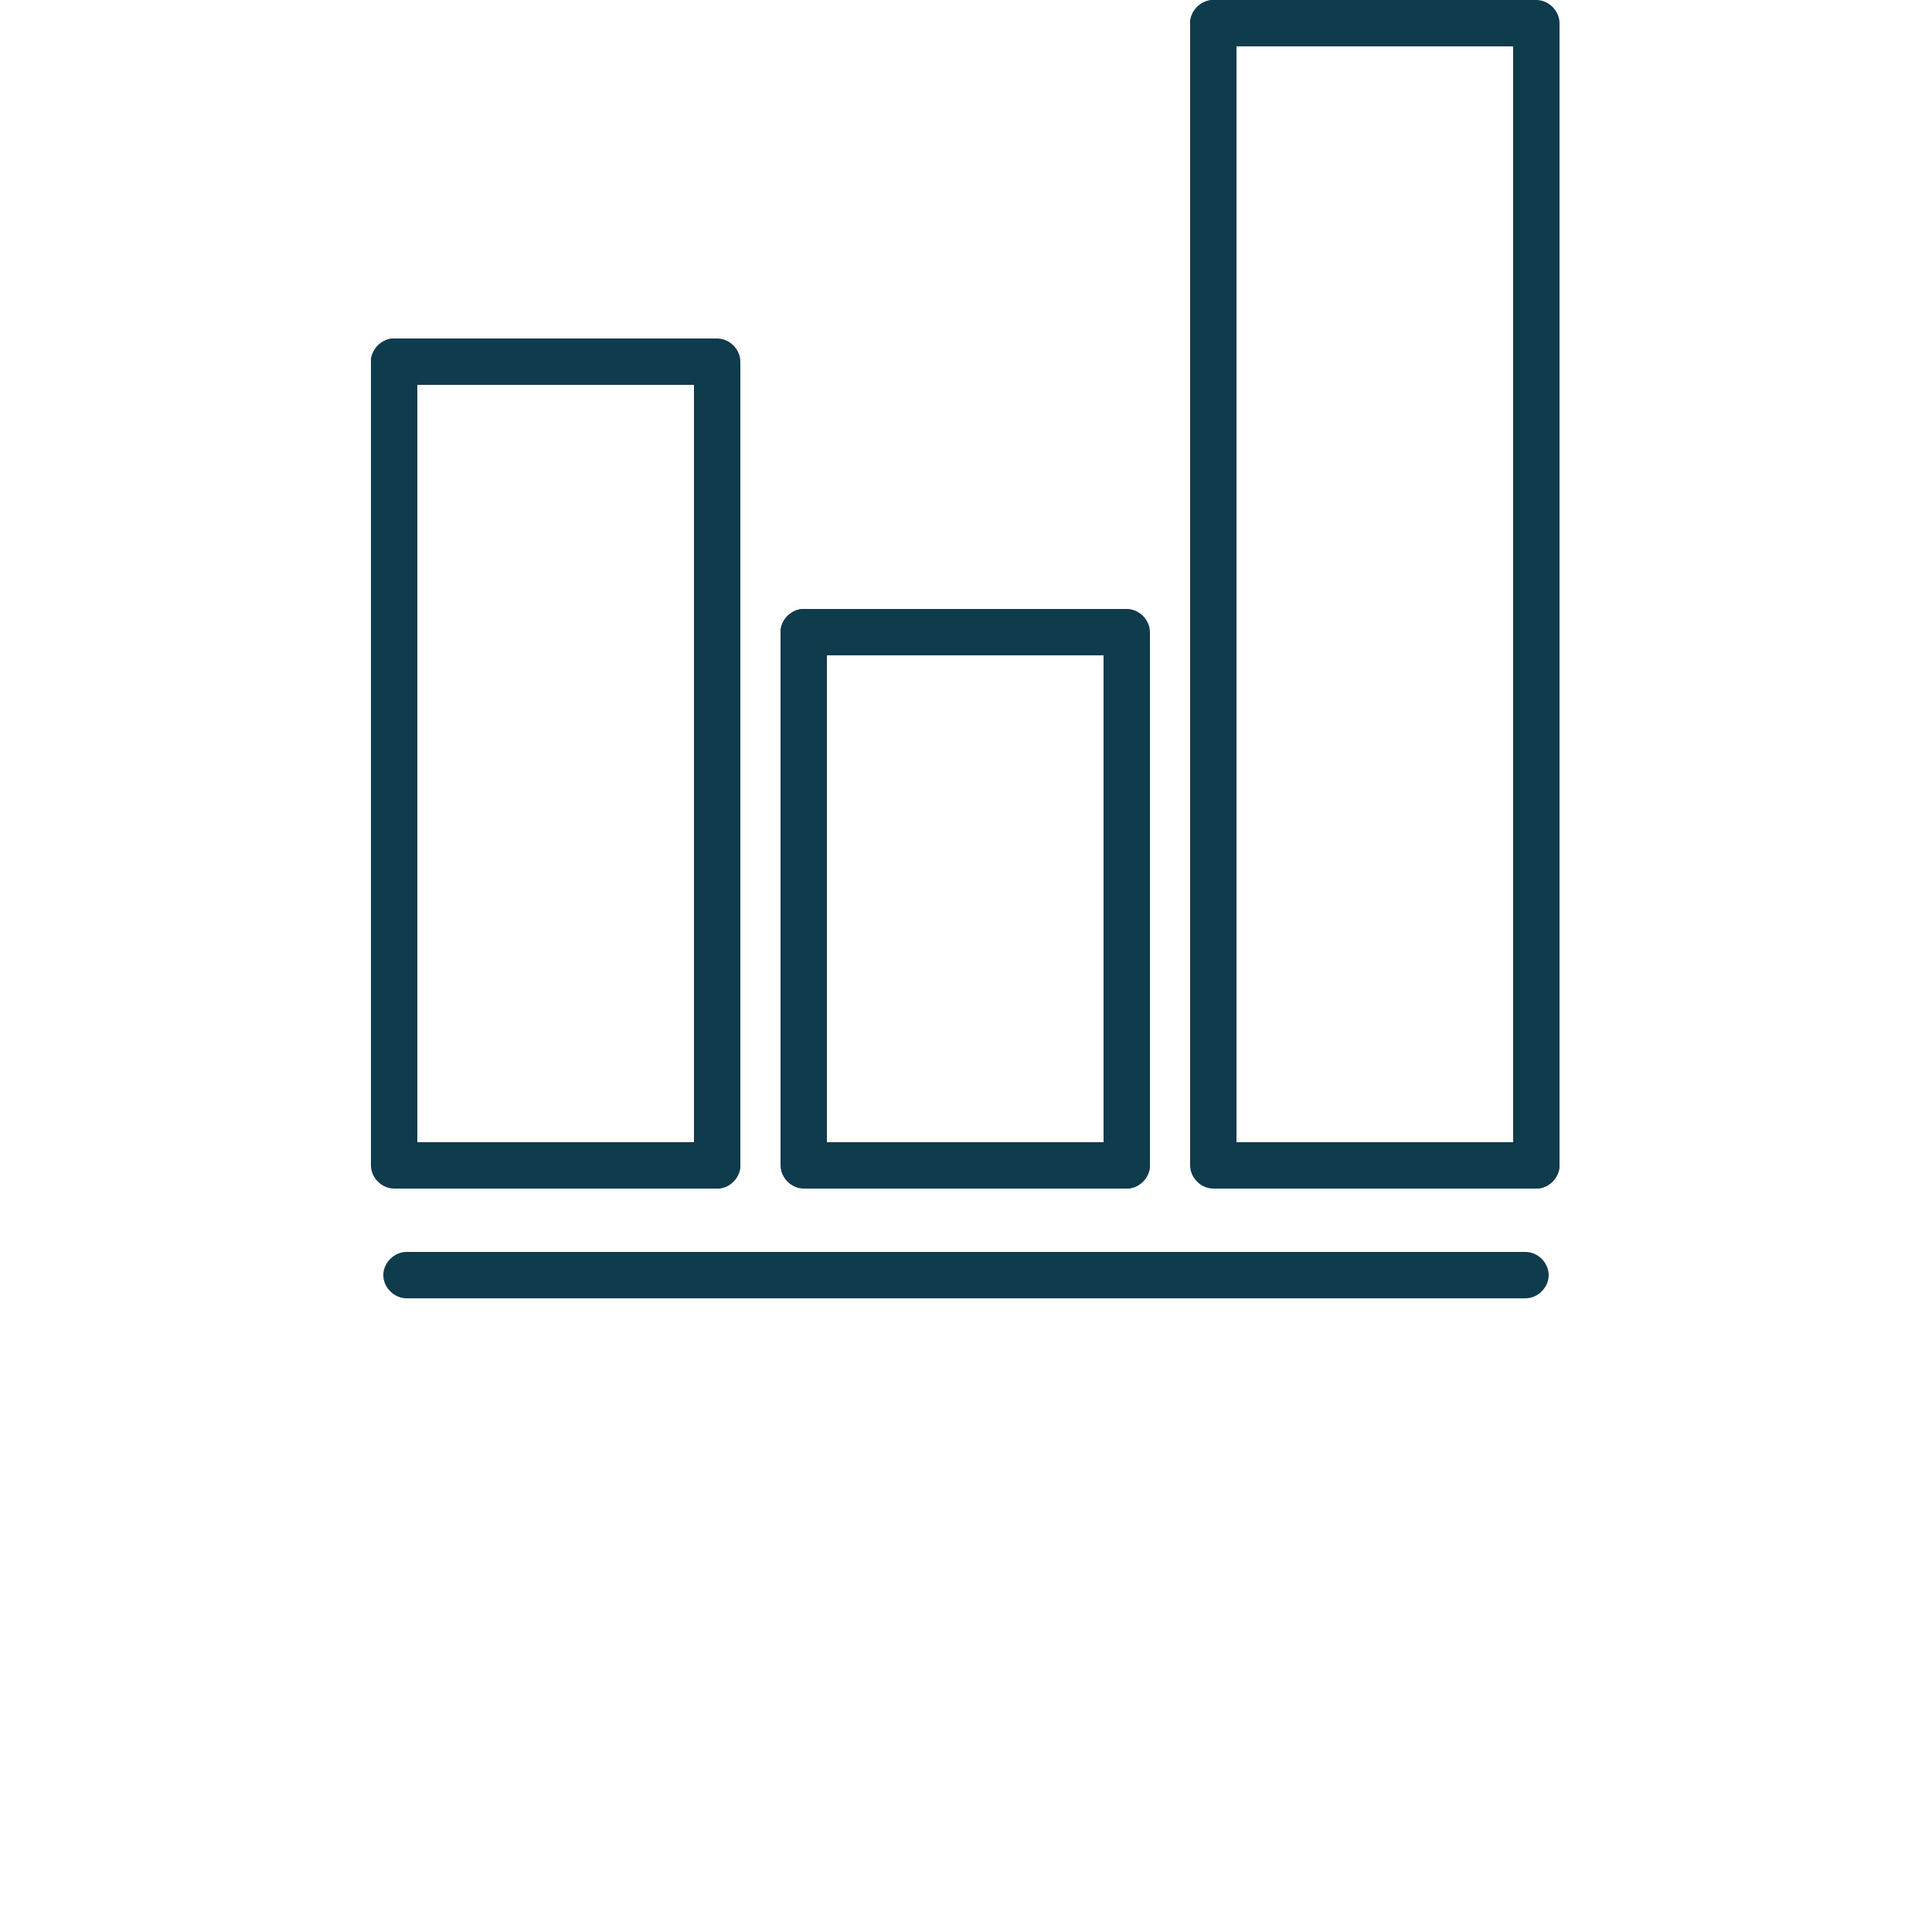
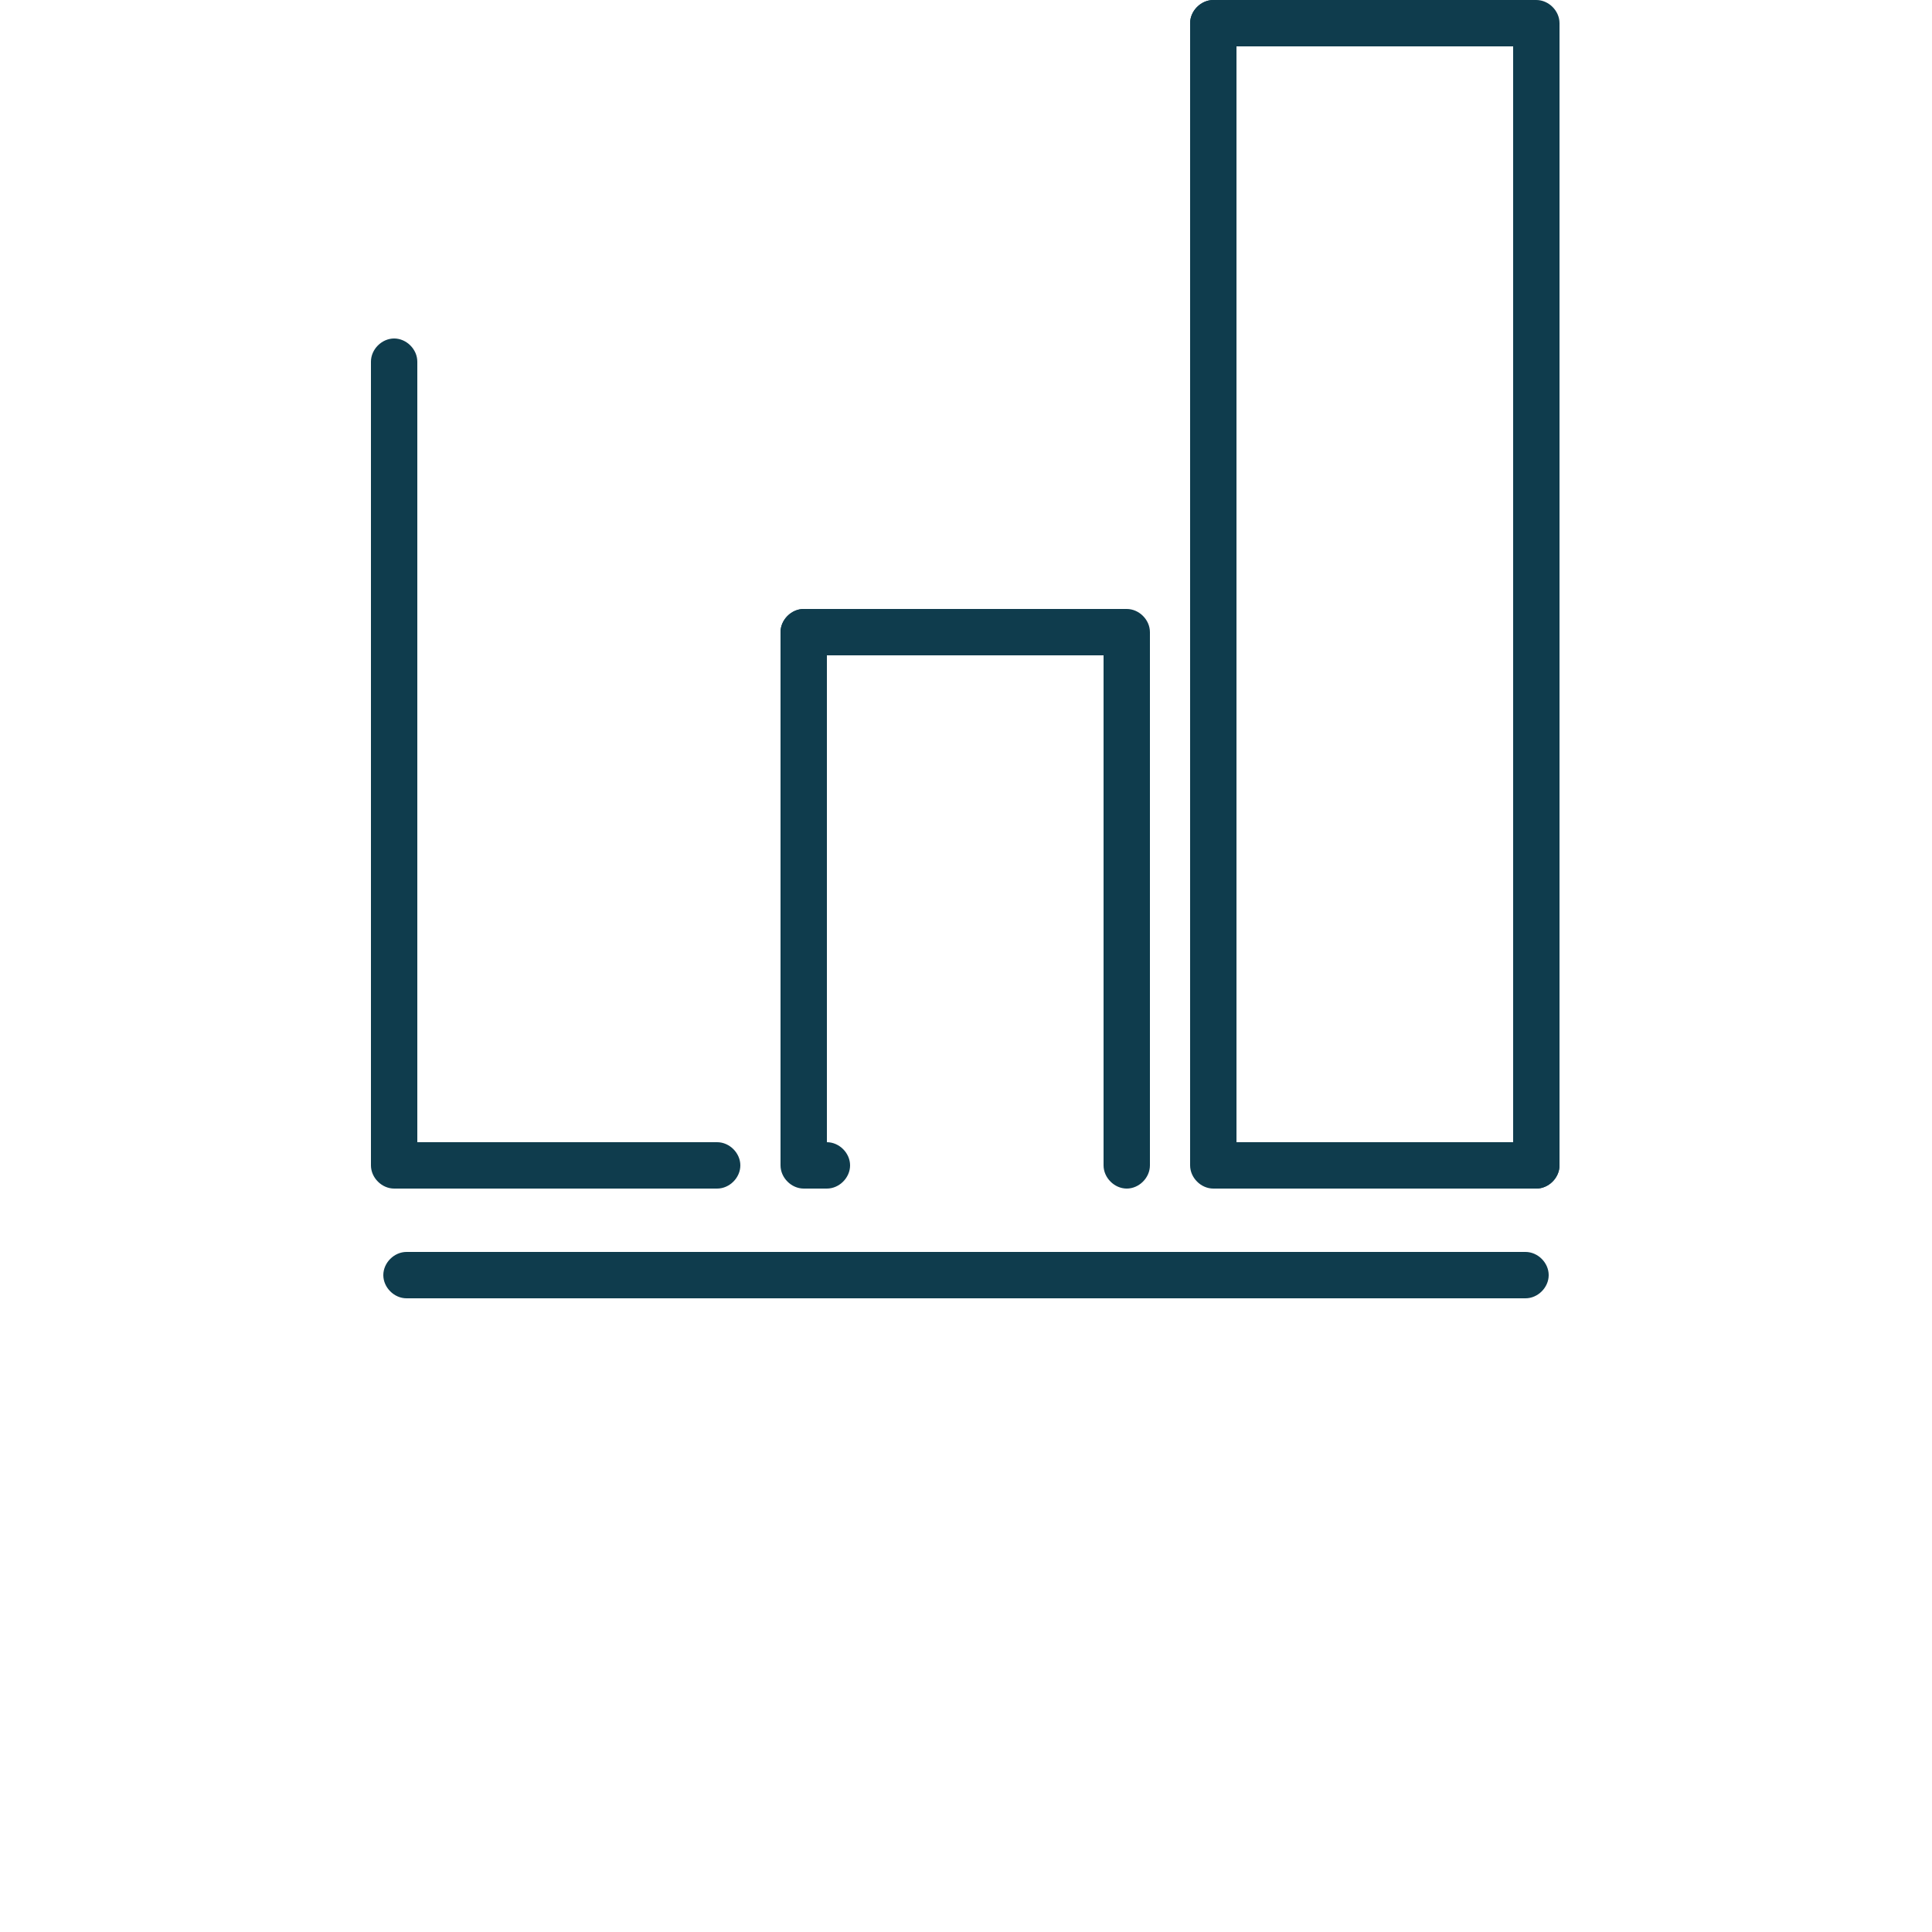
<svg xmlns="http://www.w3.org/2000/svg" id="Layer_1" version="1.1" viewBox="0 0 125 125">
  <defs>
    <style>
      .st0 {
        fill: #0f3c4d;
      }
    </style>
  </defs>
-   <path class="st0" d="M46.4,76.9c-.8,0-1.5-.7-1.5-1.5V24.9h-19.4c-.8,0-1.5-.7-1.5-1.5s.7-1.5,1.5-1.5h20.9c.8,0,1.5.7,1.5,1.5v52c0,.8-.7,1.5-1.5,1.5Z" />
  <path class="st0" d="M99.4,76.9c-.8,0-1.5-.7-1.5-1.5V3h-19.4c-.8,0-1.5-.7-1.5-1.5s.7-1.5,1.5-1.5h20.9c.8,0,1.5.7,1.5,1.5v73.9c0,.8-.7,1.5-1.5,1.5Z" />
  <path class="st0" d="M98.7,84H26.3c-.8,0-1.5-.7-1.5-1.5s.7-1.5,1.5-1.5h72.4c.8,0,1.5.7,1.5,1.5s-.7,1.5-1.5,1.5h0Z" />
  <path class="st0" d="M99.4,76.9h-20.9c-.8,0-1.5-.7-1.5-1.5V1.5c0-.8.7-1.5,1.5-1.5s1.5.7,1.5,1.5v72.4h19.4c.8,0,1.5.7,1.5,1.5s-.7,1.5-1.5,1.5Z" />
  <path class="st0" d="M72.9,76.9c-.8,0-1.5-.7-1.5-1.5v-33h-19.4c-.8,0-1.5-.7-1.5-1.5s.7-1.5,1.5-1.5h20.9c.8,0,1.5.7,1.5,1.5v34.5c0,.8-.7,1.5-1.5,1.5Z" />
  <path class="st0" d="M46.4,76.9h-20.9c-.8,0-1.5-.7-1.5-1.5V23.4c0-.8.7-1.5,1.5-1.5s1.5.7,1.5,1.5v50.5h19.4c.8,0,1.5.7,1.5,1.5s-.7,1.5-1.5,1.5Z" />
-   <path class="st0" d="M72.9,76.9h-20.9c-.8,0-1.5-.7-1.5-1.5v-34.5c0-.8.7-1.5,1.5-1.5s1.5.7,1.5,1.5v33h19.4c.8,0,1.5.7,1.5,1.5s-.7,1.5-1.5,1.5Z" />
+   <path class="st0" d="M72.9,76.9h-20.9c-.8,0-1.5-.7-1.5-1.5v-34.5c0-.8.7-1.5,1.5-1.5s1.5.7,1.5,1.5v33c.8,0,1.5.7,1.5,1.5s-.7,1.5-1.5,1.5Z" />
</svg>